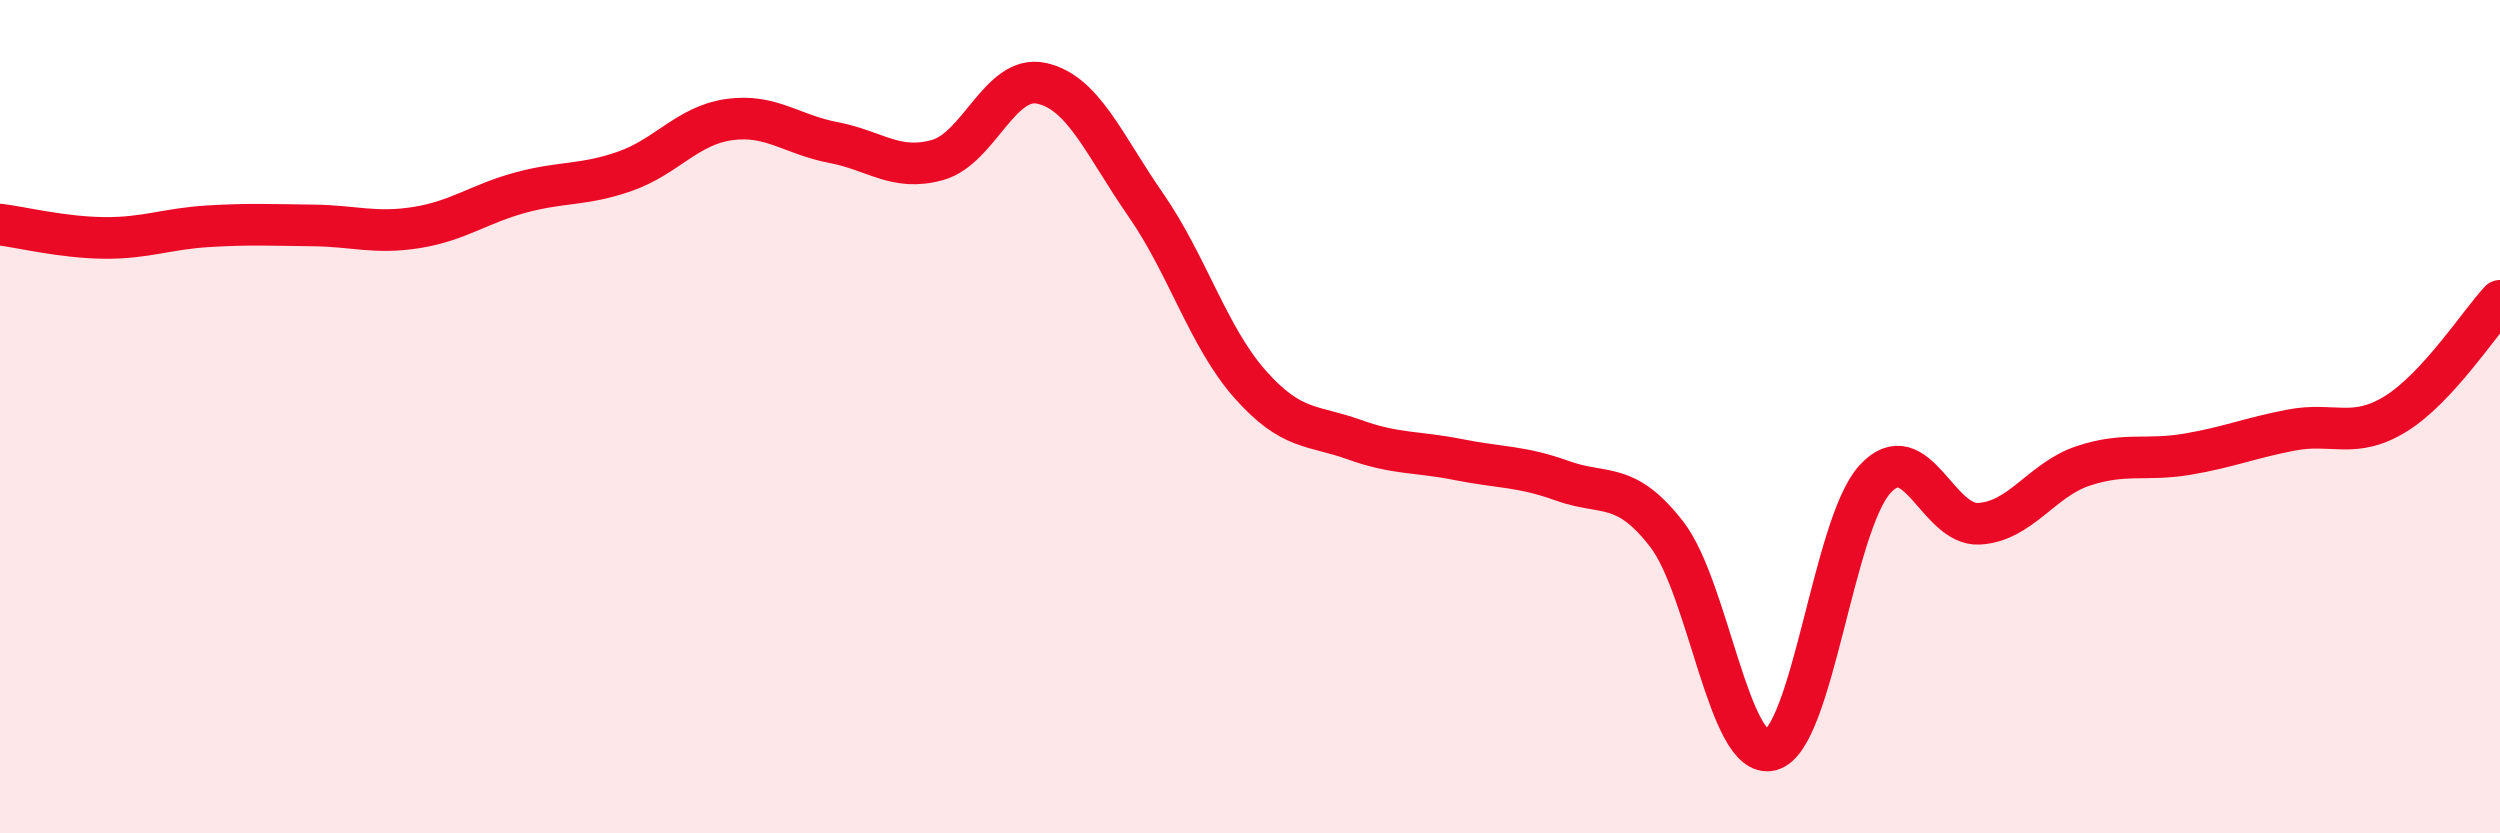
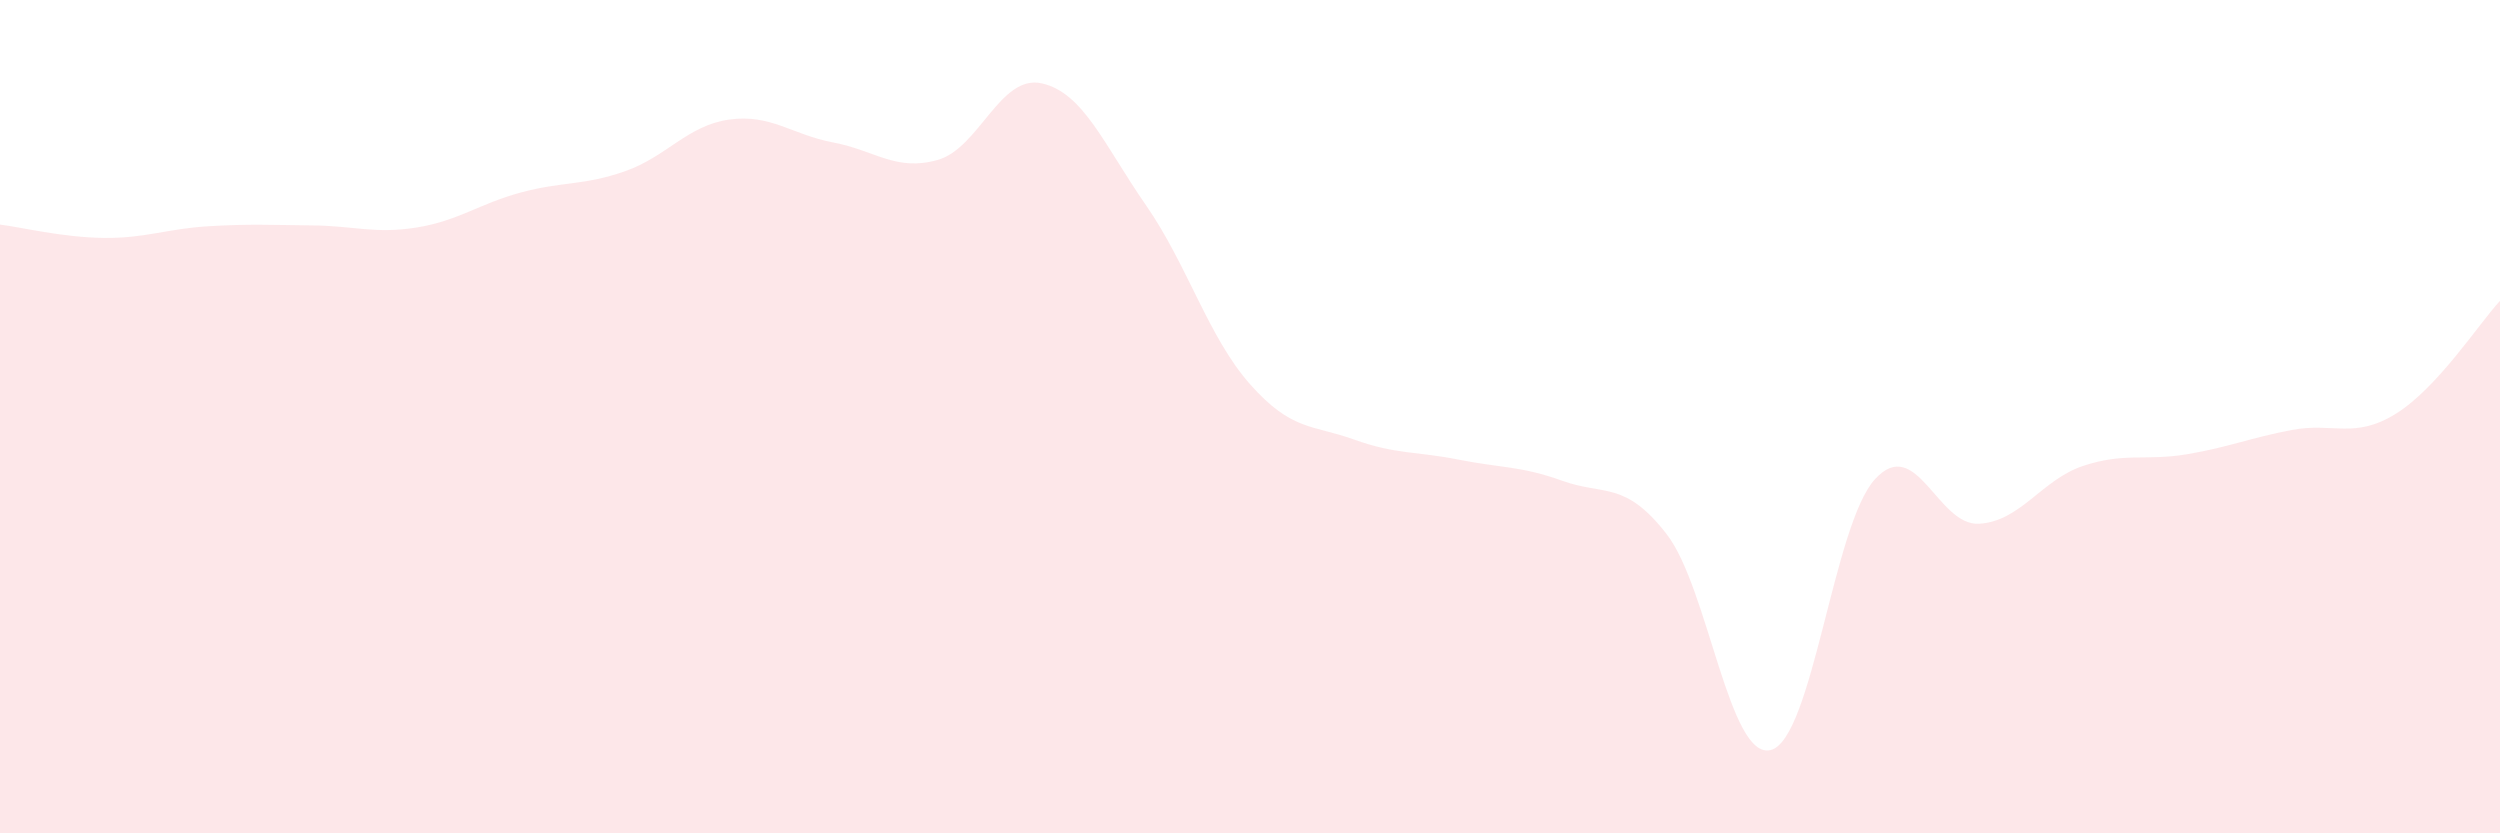
<svg xmlns="http://www.w3.org/2000/svg" width="60" height="20" viewBox="0 0 60 20">
  <path d="M 0,5.39 C 0.5,5.45 1.5,5.7 2.5,5.71 C 3.5,5.72 4,5.49 5,5.43 C 6,5.37 6.5,5.4 7.5,5.41 C 8.5,5.42 9,5.62 10,5.46 C 11,5.3 11.5,4.89 12.5,4.62 C 13.5,4.35 14,4.46 15,4.11 C 16,3.76 16.5,3.01 17.5,2.87 C 18.5,2.73 19,3.23 20,3.42 C 21,3.61 21.5,4.12 22.5,3.84 C 23.5,3.56 24,1.78 25,2 C 26,2.22 26.5,3.48 27.5,4.92 C 28.5,6.36 29,8.09 30,9.22 C 31,10.35 31.5,10.19 32.5,10.55 C 33.5,10.91 34,10.83 35,11.03 C 36,11.23 36.5,11.18 37.5,11.54 C 38.5,11.9 39,11.53 40,12.82 C 41,14.11 41.5,18.26 42.5,18 C 43.5,17.74 44,12.59 45,11.5 C 46,10.41 46.5,12.63 47.5,12.57 C 48.5,12.51 49,11.51 50,11.18 C 51,10.85 51.5,11.07 52.5,10.9 C 53.5,10.73 54,10.51 55,10.32 C 56,10.13 56.5,10.55 57.5,9.93 C 58.5,9.31 59.5,7.76 60,7.22L60 20L0 20Z" fill="#EB0A25" opacity="0.1" stroke-linecap="round" stroke-linejoin="round" />
-   <path d="M 0,5.39 C 0.5,5.45 1.5,5.7 2.5,5.71 C 3.5,5.72 4,5.49 5,5.43 C 6,5.37 6.5,5.4 7.5,5.41 C 8.5,5.42 9,5.62 10,5.46 C 11,5.3 11.5,4.89 12.5,4.62 C 13.5,4.35 14,4.46 15,4.11 C 16,3.76 16.5,3.01 17.5,2.87 C 18.5,2.73 19,3.23 20,3.42 C 21,3.61 21.5,4.12 22.5,3.84 C 23.5,3.56 24,1.78 25,2 C 26,2.22 26.5,3.48 27.5,4.92 C 28.5,6.36 29,8.09 30,9.22 C 31,10.35 31.5,10.19 32.5,10.55 C 33.5,10.91 34,10.83 35,11.03 C 36,11.23 36.5,11.18 37.5,11.54 C 38.5,11.9 39,11.53 40,12.82 C 41,14.11 41.5,18.26 42.5,18 C 43.5,17.74 44,12.59 45,11.5 C 46,10.41 46.5,12.63 47.5,12.57 C 48.5,12.51 49,11.51 50,11.18 C 51,10.85 51.5,11.07 52.5,10.9 C 53.5,10.73 54,10.51 55,10.32 C 56,10.13 56.5,10.55 57.5,9.93 C 58.5,9.31 59.5,7.76 60,7.22" stroke="#EB0A25" stroke-width="1" fill="none" stroke-linecap="round" stroke-linejoin="round" />
</svg>